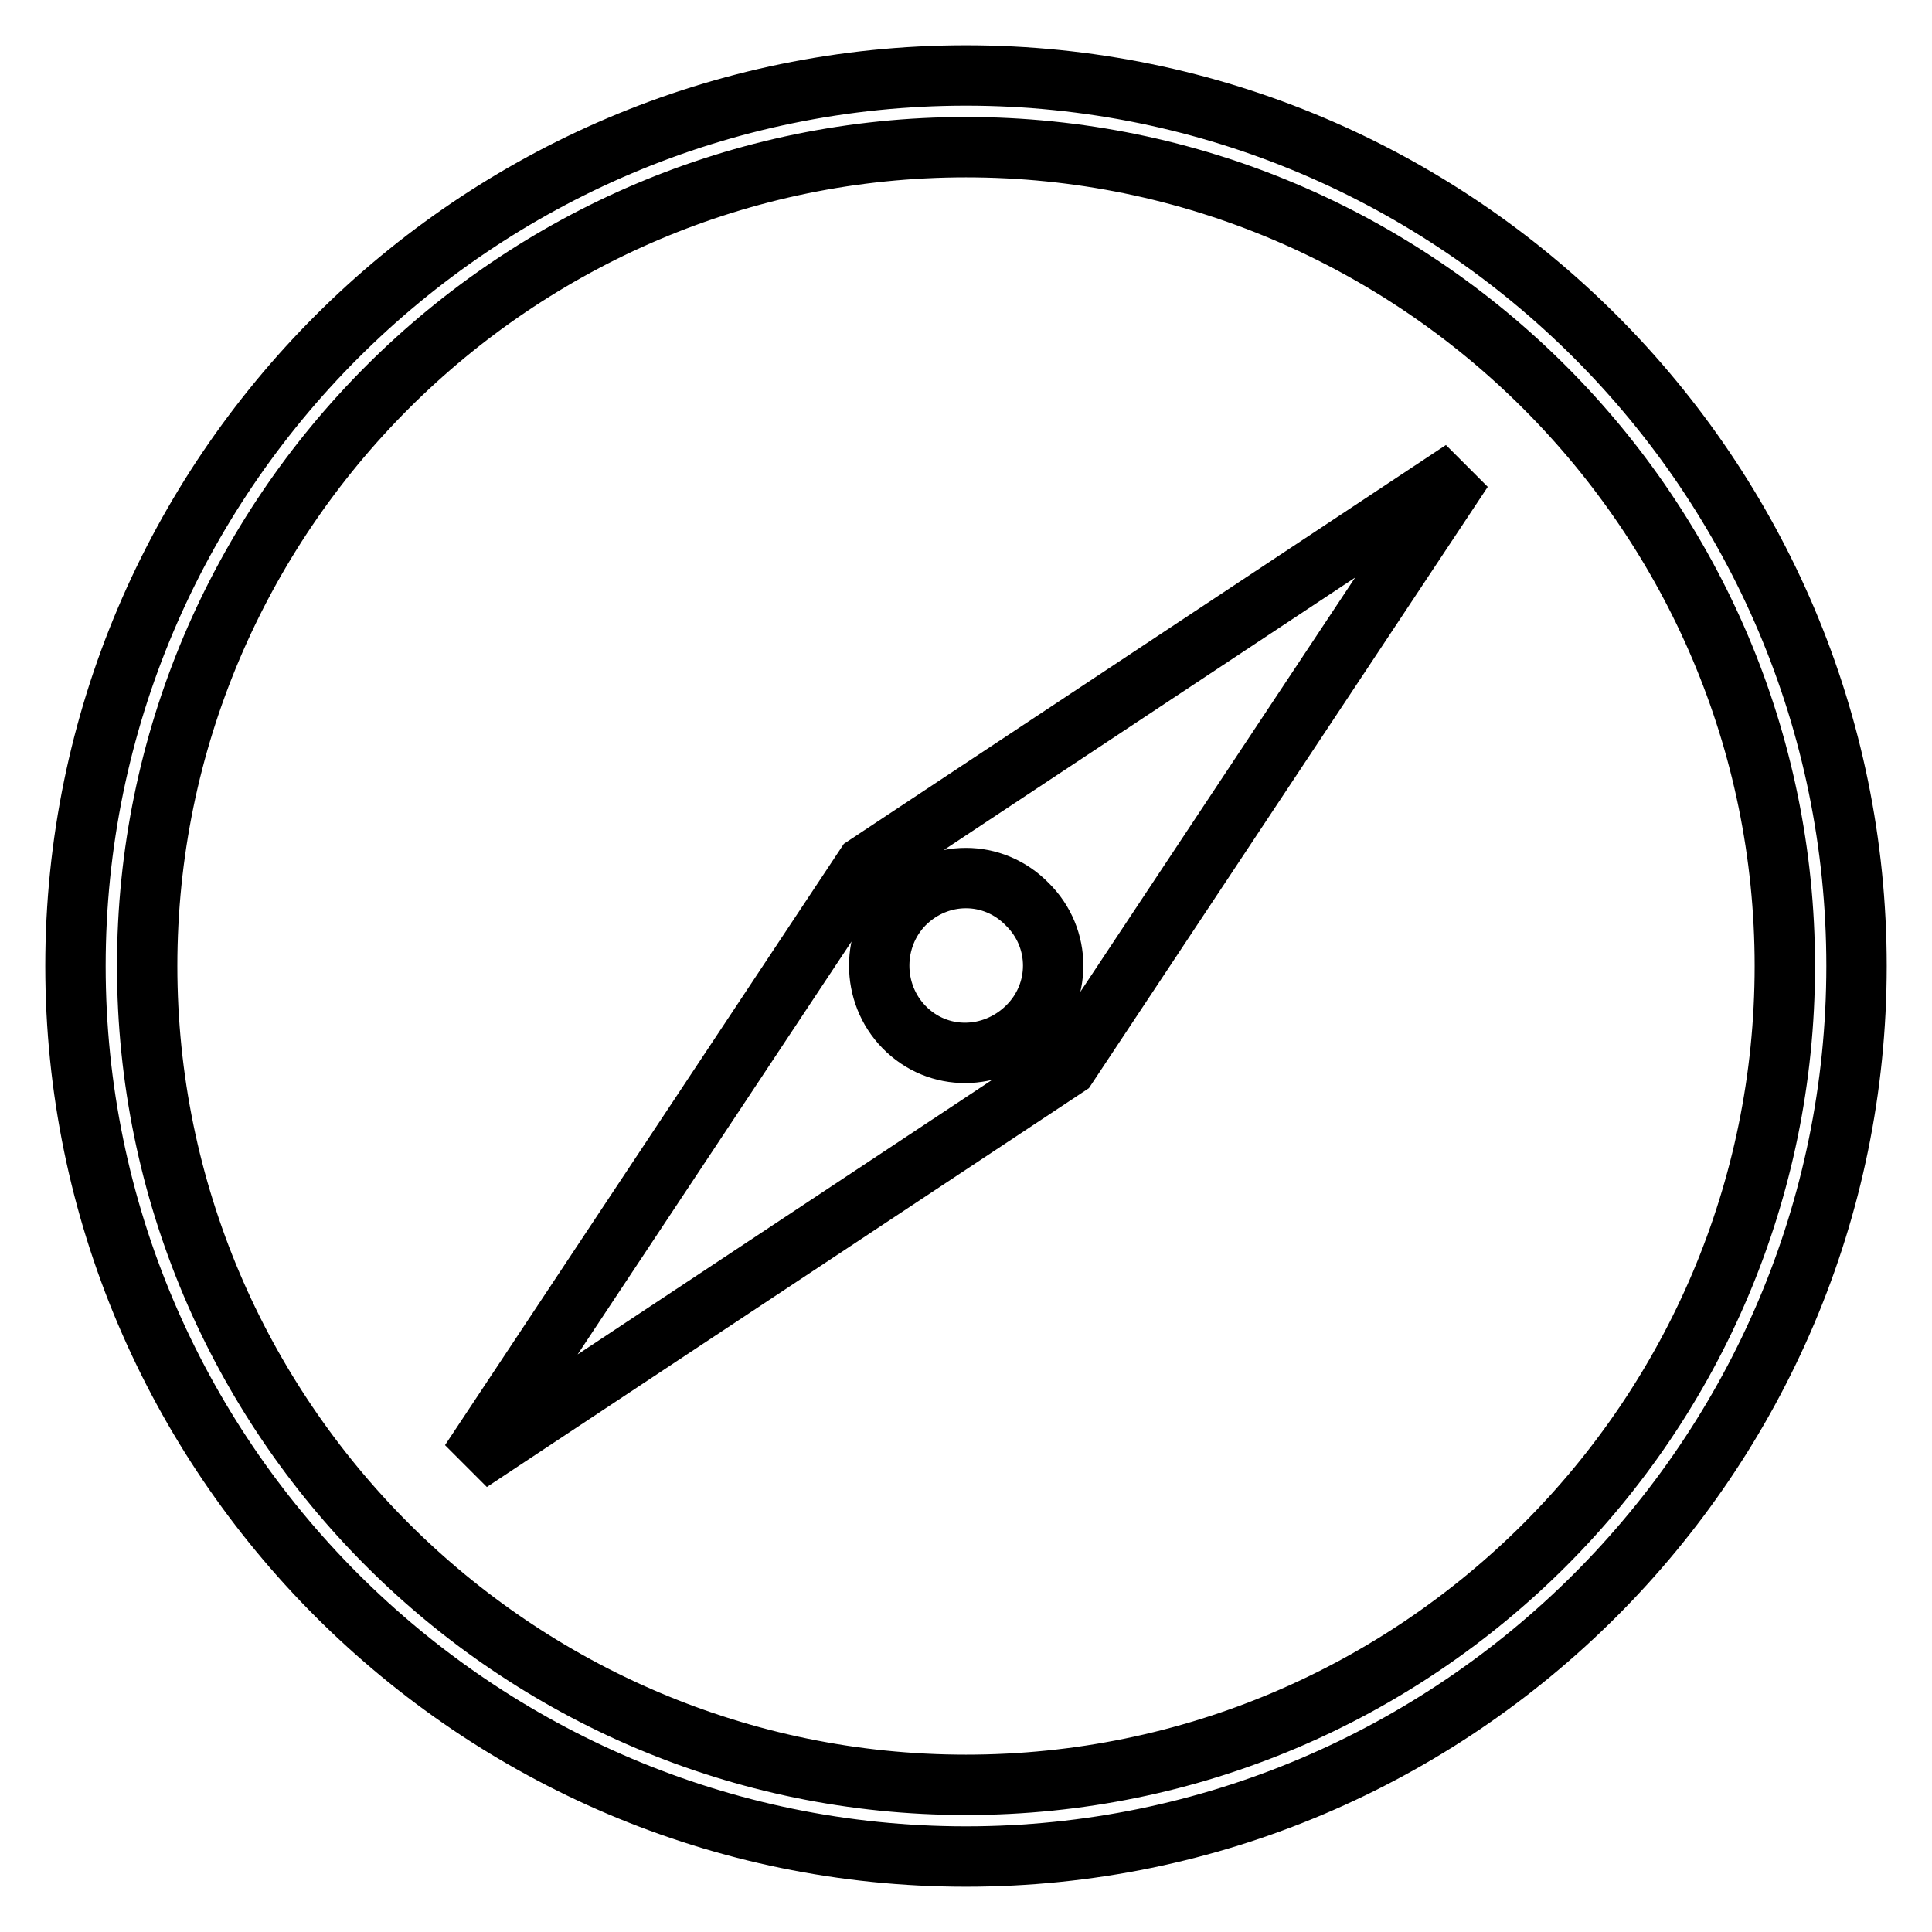
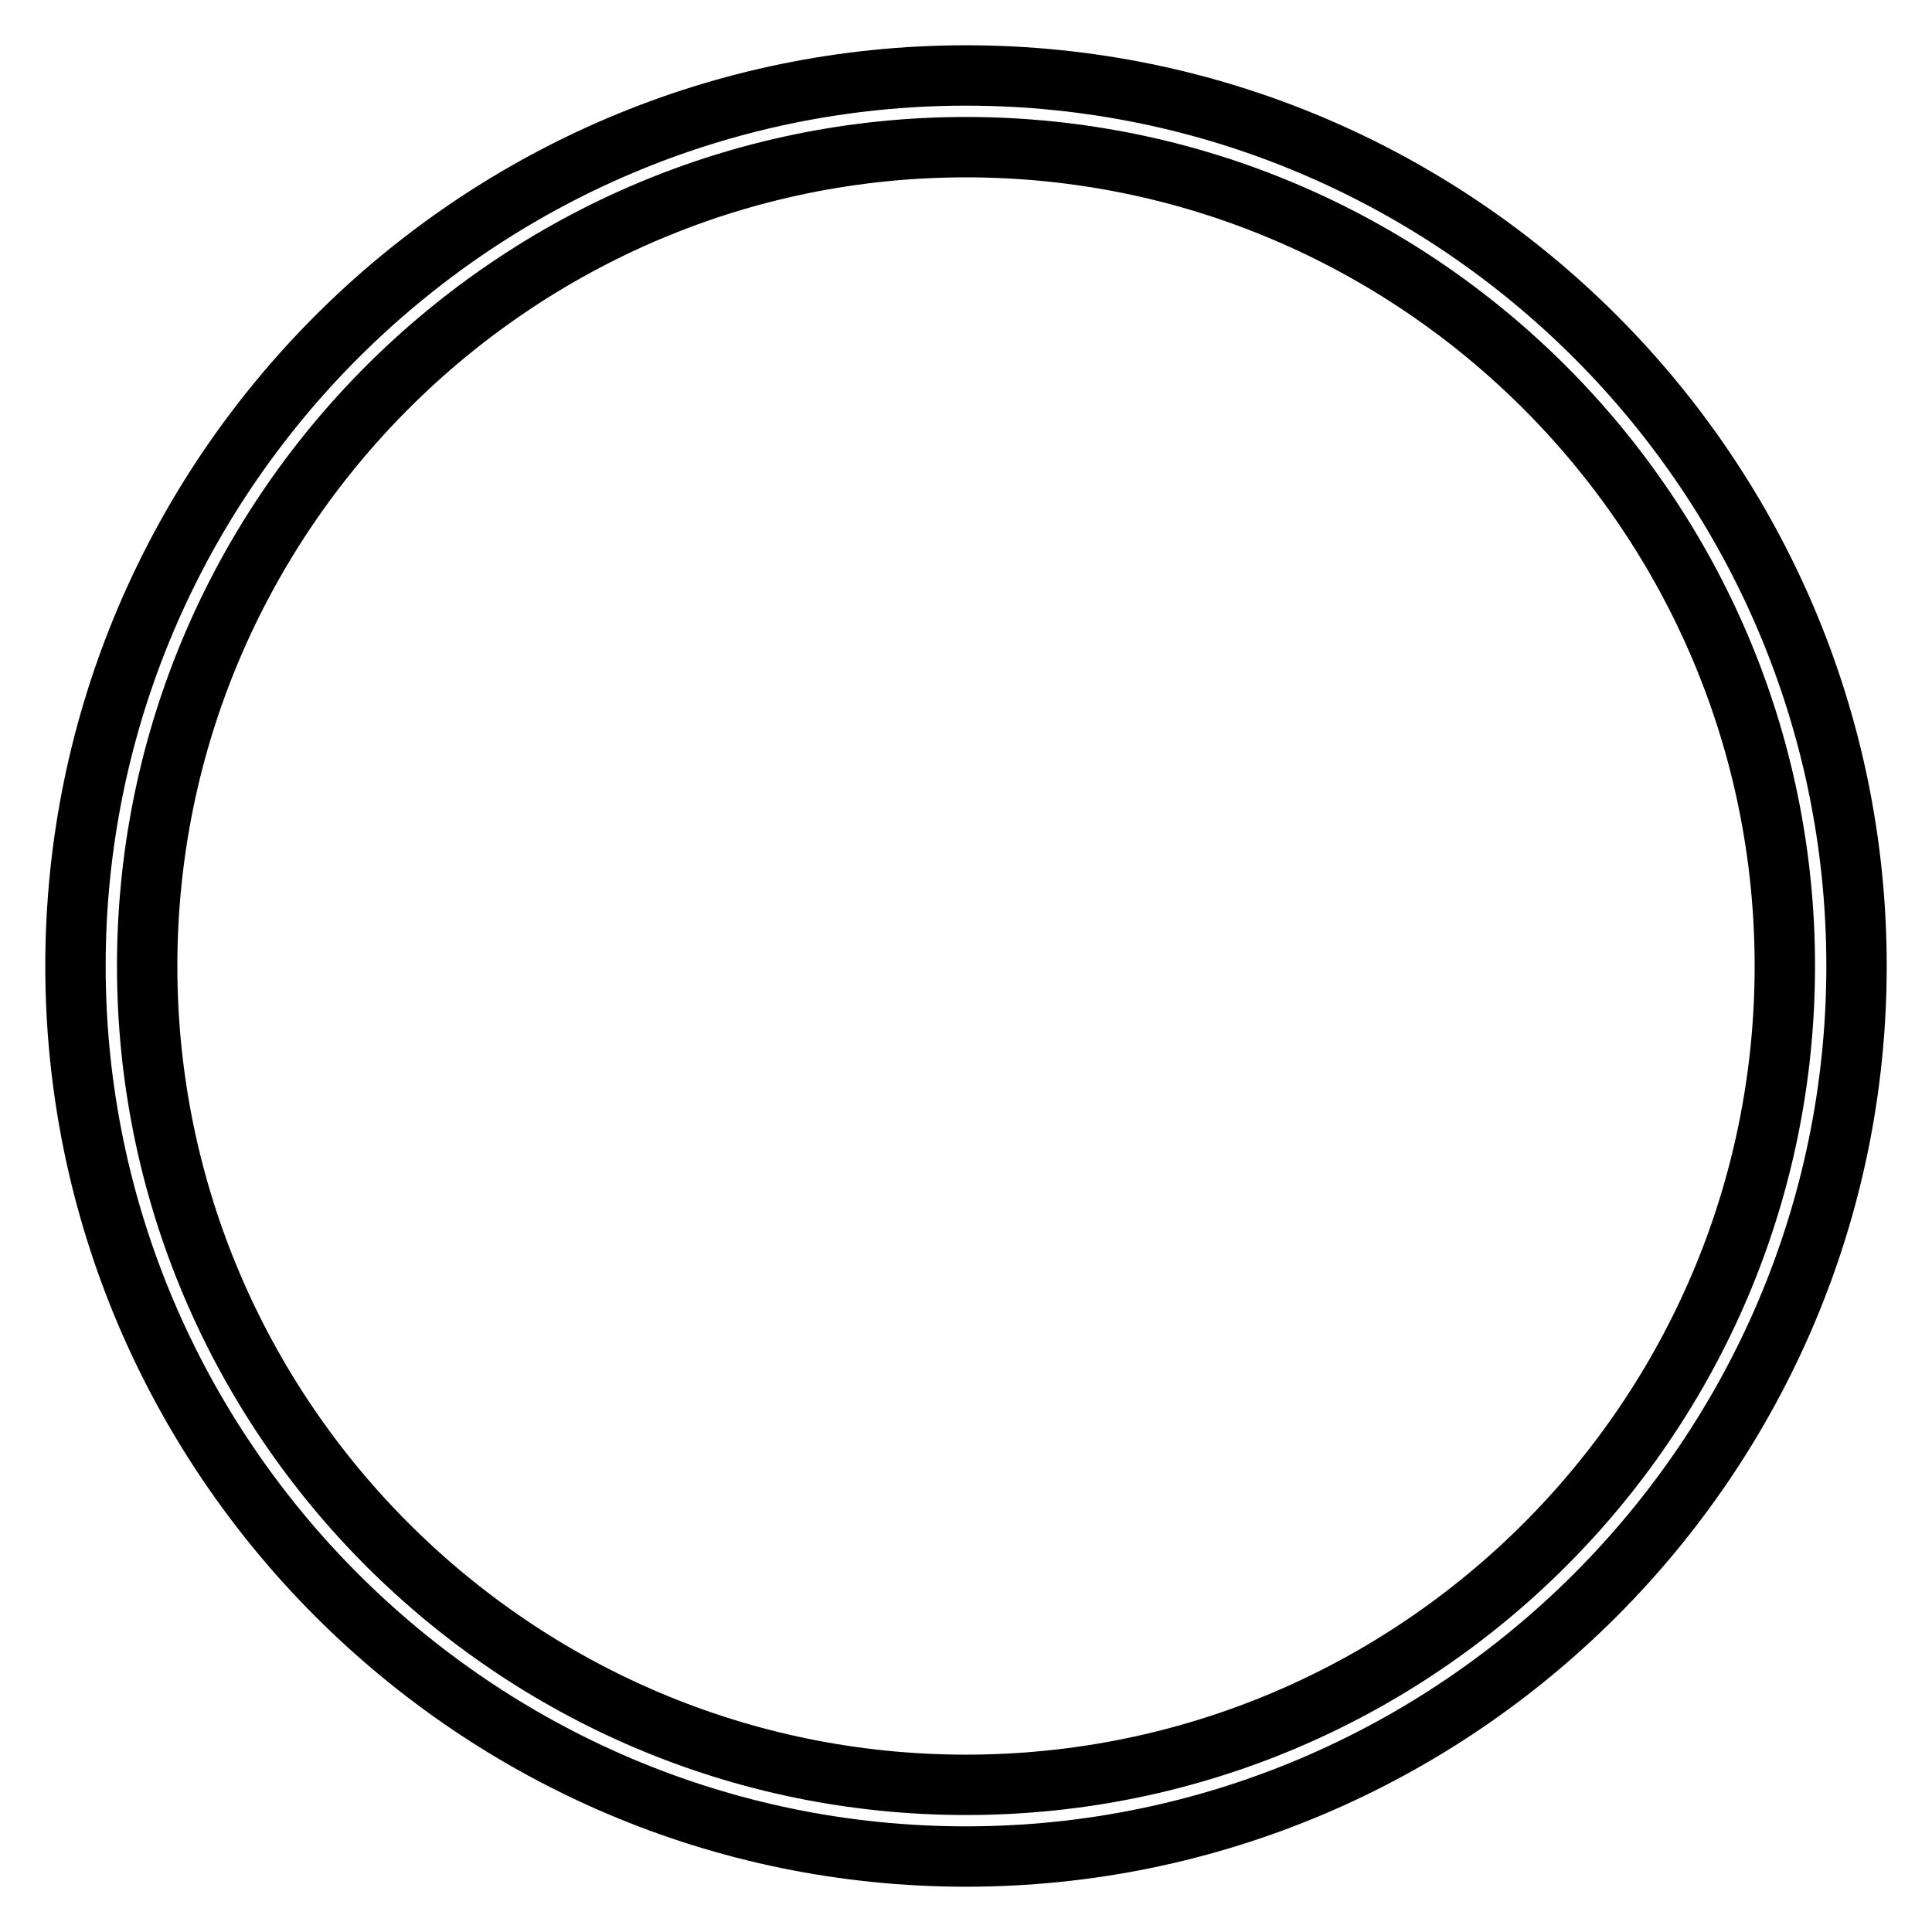
<svg xmlns="http://www.w3.org/2000/svg" version="1.1" x="0px" y="0px" viewBox="0 0 256 256" enable-background="new 0 0 256 256" xml:space="preserve">
  <g>
    <path stroke-width="8" fill-opacity="0" stroke="#000000" d="M128,10C63,10,10,63,10,128c0,65,53,118,118,118c65,0,118-53,118-118C246,63,193.1,10,128,10z M128,236.5 c-59.8,0-108.5-48.7-108.5-108.5C19.5,68.2,68.2,19.5,128,19.5c59.8,0,108.5,48.7,108.5,108.5S187.9,236.5,128,236.5z" />
-     <path stroke-width="8" fill-opacity="0" stroke="#000000" d="M62.3,193.7l79.1-52.4l52.4-79l-79.1,52.4L62.3,193.7z M119.8,119.8c4.6-4.6,11.8-4.6,16.3,0 c4.6,4.5,4.6,11.8,0,16.3s-11.8,4.6-16.3,0C115.4,131.6,115.4,124.3,119.8,119.8z" />
  </g>
</svg>